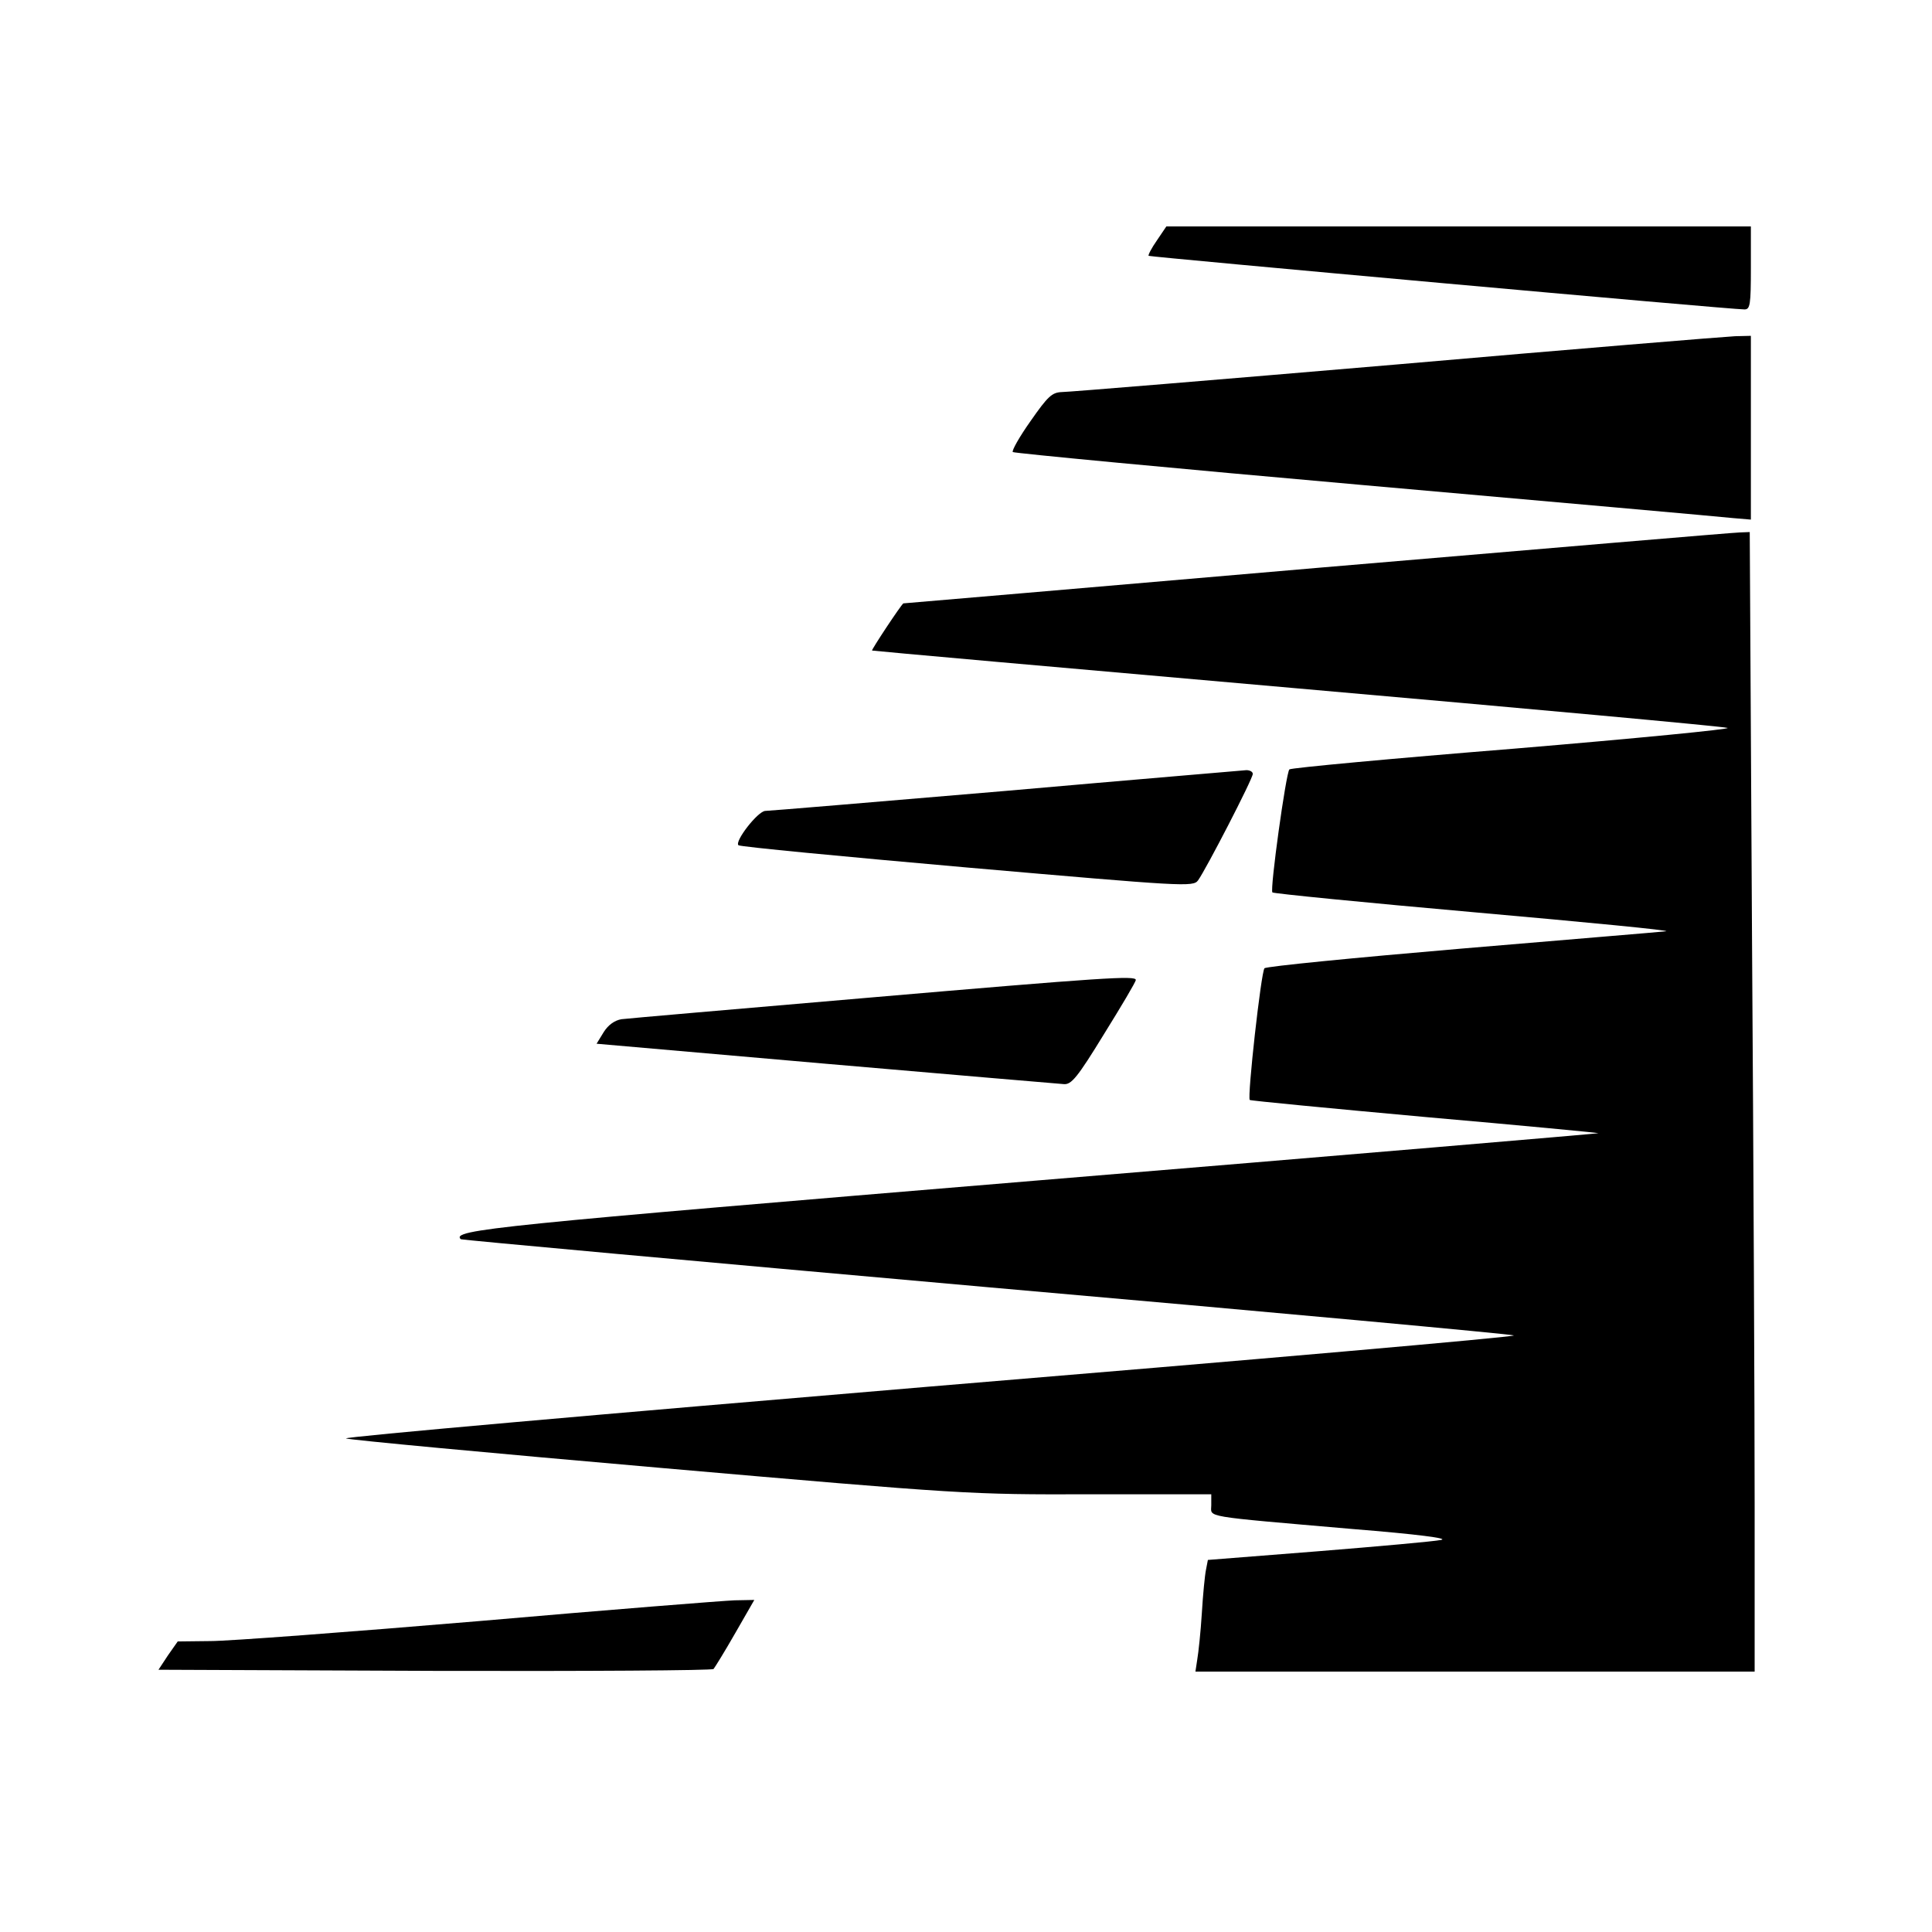
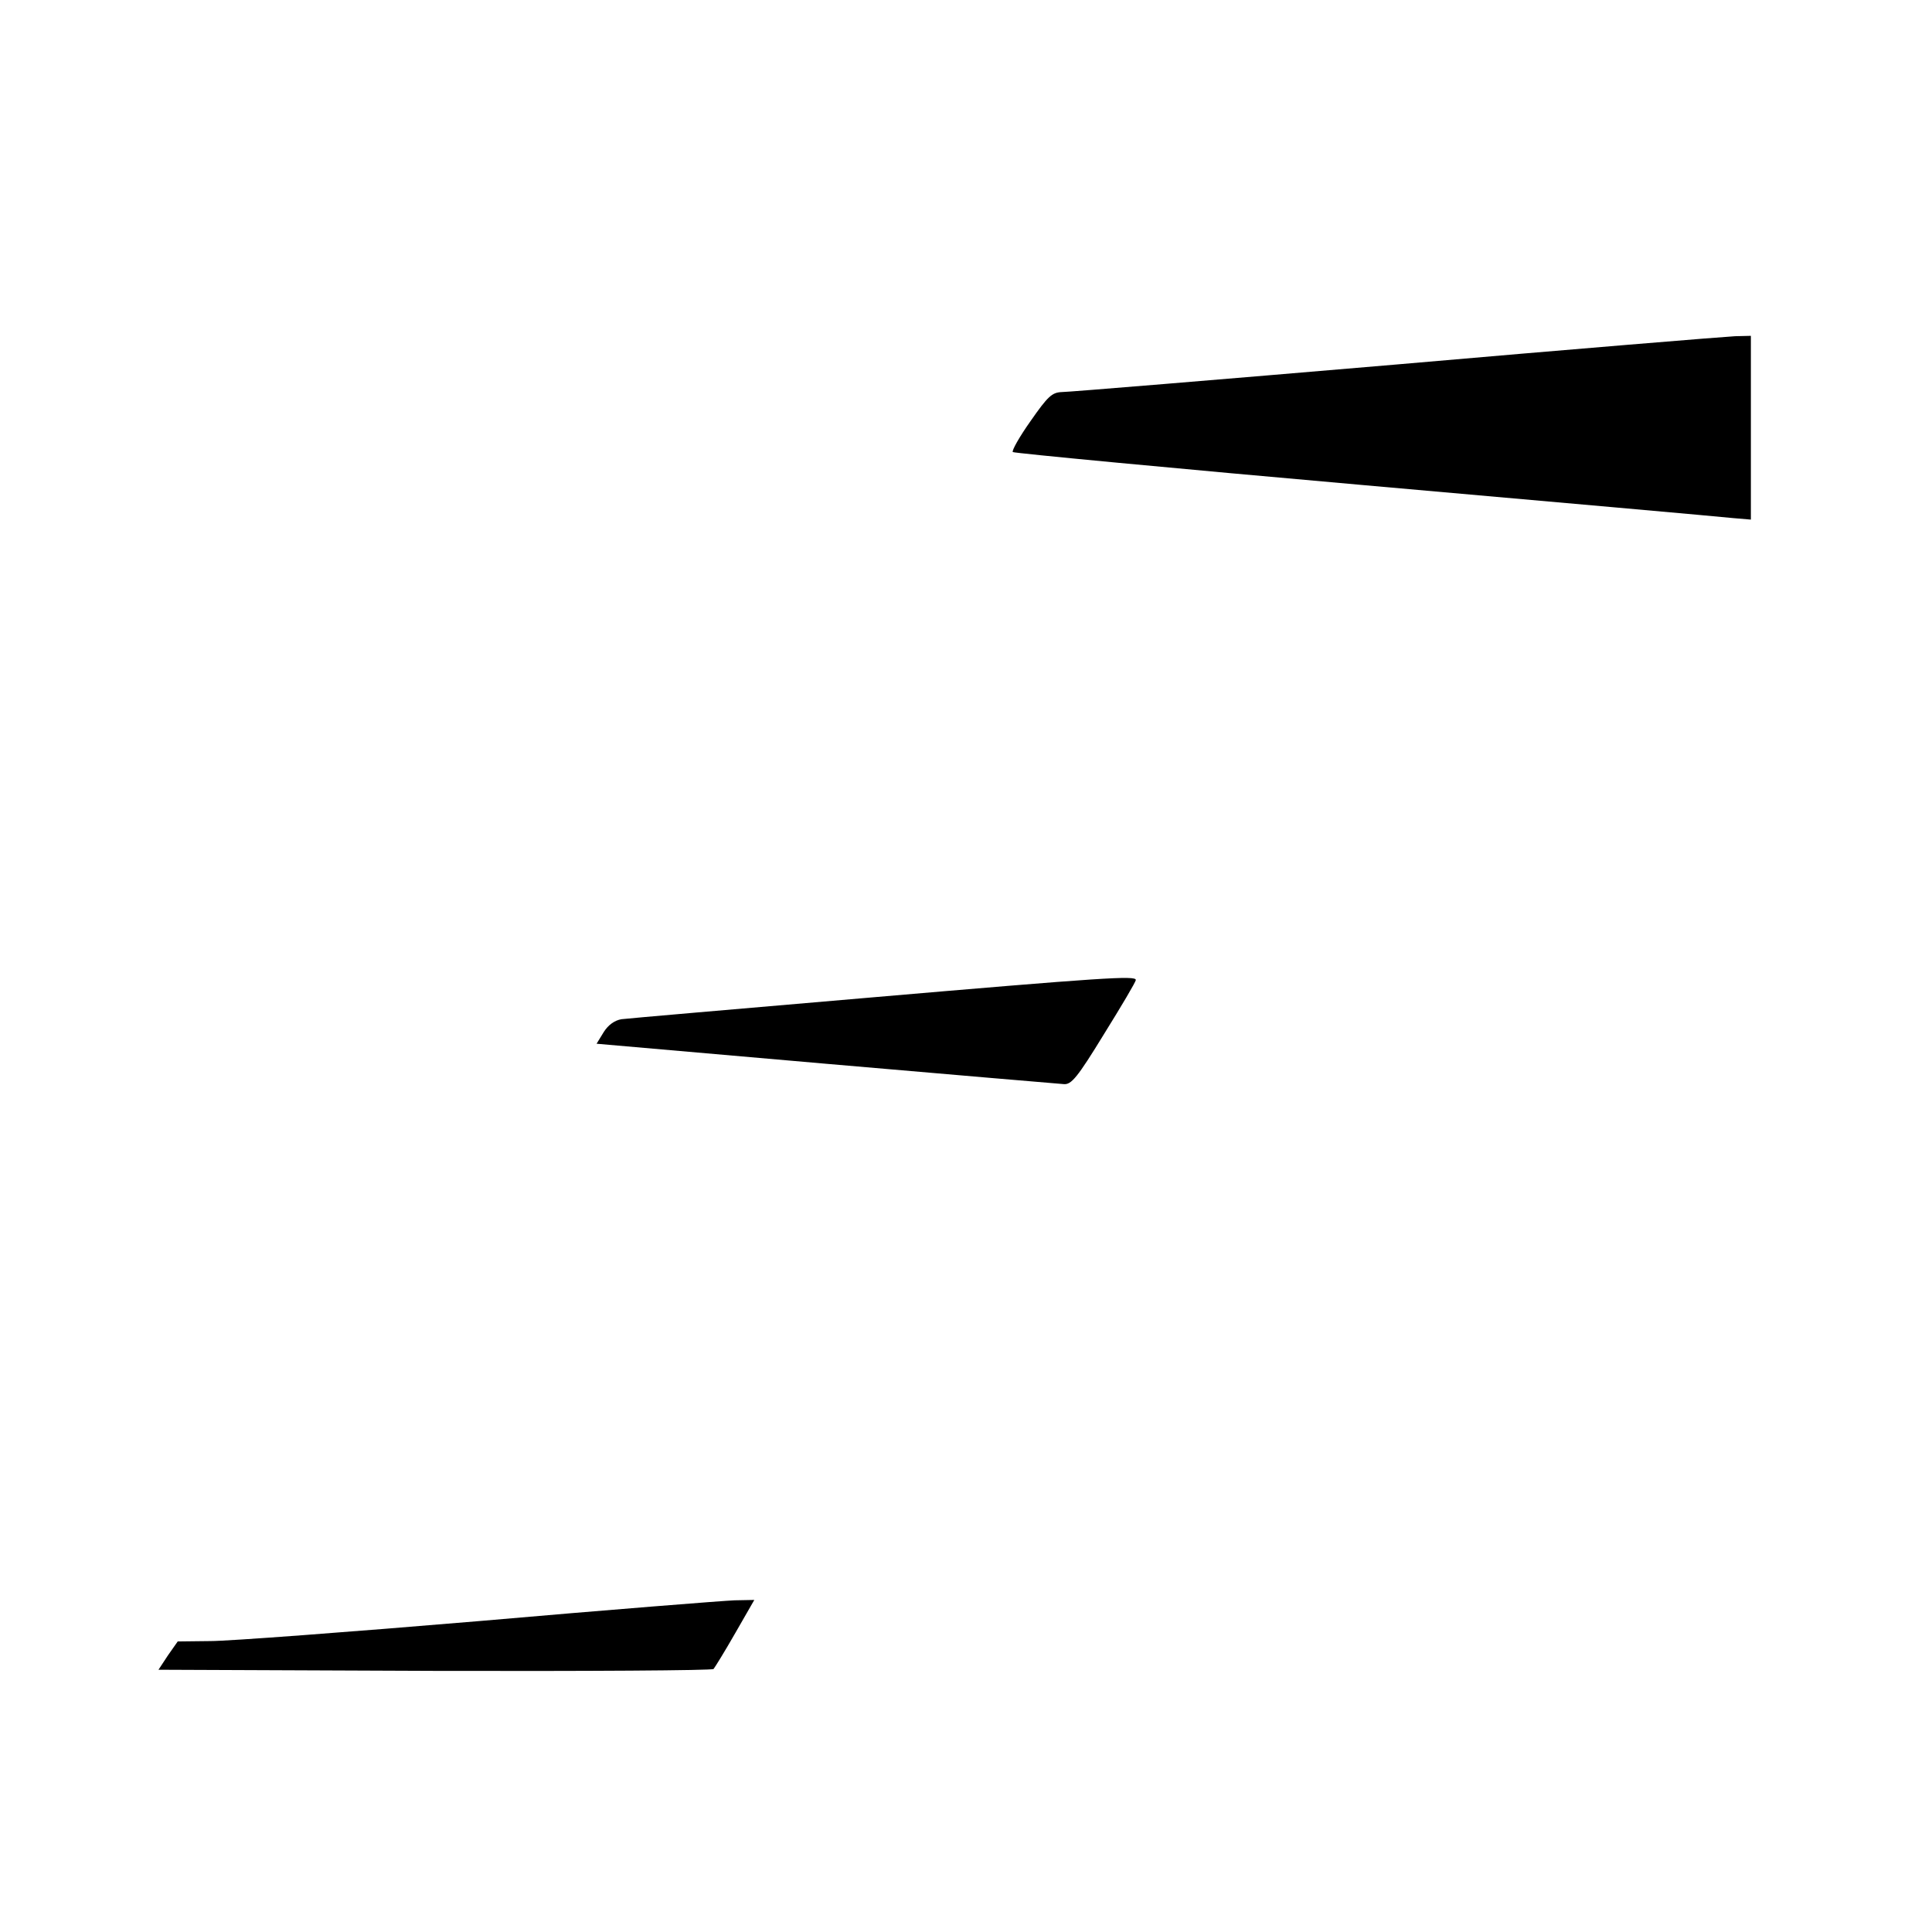
<svg xmlns="http://www.w3.org/2000/svg" version="1.0" width="512pt" height="512pt" viewBox="0 0 512 512" preserveAspectRatio="xMidYMid meet">
  <g transform="translate(0,512) scale(0.1,-0.1)" fill="#000000" stroke="none">
-     <path d="M3066 4483 c-14 -20 -24 -39 -22 -41 4 -3 1540 -142 1579 -142 15 0 17 12 17 110 l0 110 -775 0 -774 0 -25 -37z" />
    <path d="M3700 4154 c-470 -40 -869 -73 -886 -73 -26 -1 -37 -11 -83 -77 -29 -41 -50 -78 -47 -82 4 -3 424 -43 934 -88 510 -45 948 -84 975 -87 l47 -4 0 243 0 244 -42 -1 c-24 -1 -428 -34 -898 -75z" />
-     <path d="M3490 3615 c-602 -52 -1095 -94 -1096 -94 -7 -5 -85 -123 -83 -125 2 -1 508 -46 1124 -100 616 -54 1130 -101 1143 -105 13 -3 -242 -28 -565 -55 -323 -26 -592 -51 -596 -55 -9 -9 -52 -319 -45 -326 3 -3 245 -27 539 -53 294 -26 521 -48 504 -50 -16 -2 -261 -22 -543 -46 -282 -24 -516 -47 -521 -52 -9 -10 -46 -342 -39 -349 2 -2 210 -22 463 -45 252 -22 460 -42 461 -43 2 -1 -671 -58 -1494 -126 -1433 -119 -1546 -130 -1521 -155 2 -2 629 -59 1394 -127 765 -67 1393 -125 1397 -128 4 -4 -695 -65 -1553 -136 -858 -72 -1552 -133 -1542 -137 10 -4 385 -39 833 -78 803 -70 820 -71 1138 -70 l322 0 0 -29 c0 -33 -30 -28 374 -63 174 -14 257 -25 235 -29 -19 -4 -165 -17 -326 -30 l-292 -23 -5 -26 c-3 -14 -8 -65 -11 -115 -3 -49 -9 -105 -12 -122 l-5 -33 741 0 741 0 0 438 c0 240 -3 920 -7 1510 l-6 1072 -26 -1 c-14 0 -519 -43 -1121 -94z" />
-     <path d="M2665 3024 c-341 -29 -628 -53 -637 -53 -20 -1 -82 -81 -71 -91 5 -4 277 -30 606 -59 575 -50 599 -52 612 -34 21 29 145 269 145 282 0 6 -8 10 -17 10 -10 -1 -297 -25 -638 -55z" />
    <path d="M2290 2475 c-338 -29 -628 -54 -643 -56 -18 -3 -35 -15 -47 -34 l-19 -31 607 -53 c334 -29 618 -53 631 -54 20 -2 36 17 107 133 46 74 84 138 84 143 0 12 -81 7 -720 -48z" />
    <path d="M1270 824 c-344 -29 -664 -53 -712 -53 l-87 -1 -26 -37 -25 -38 732 -3 c402 -1 735 1 739 5 4 5 30 47 58 96 l50 87 -52 -1 c-29 -1 -333 -25 -677 -55z" />
  </g>
</svg>